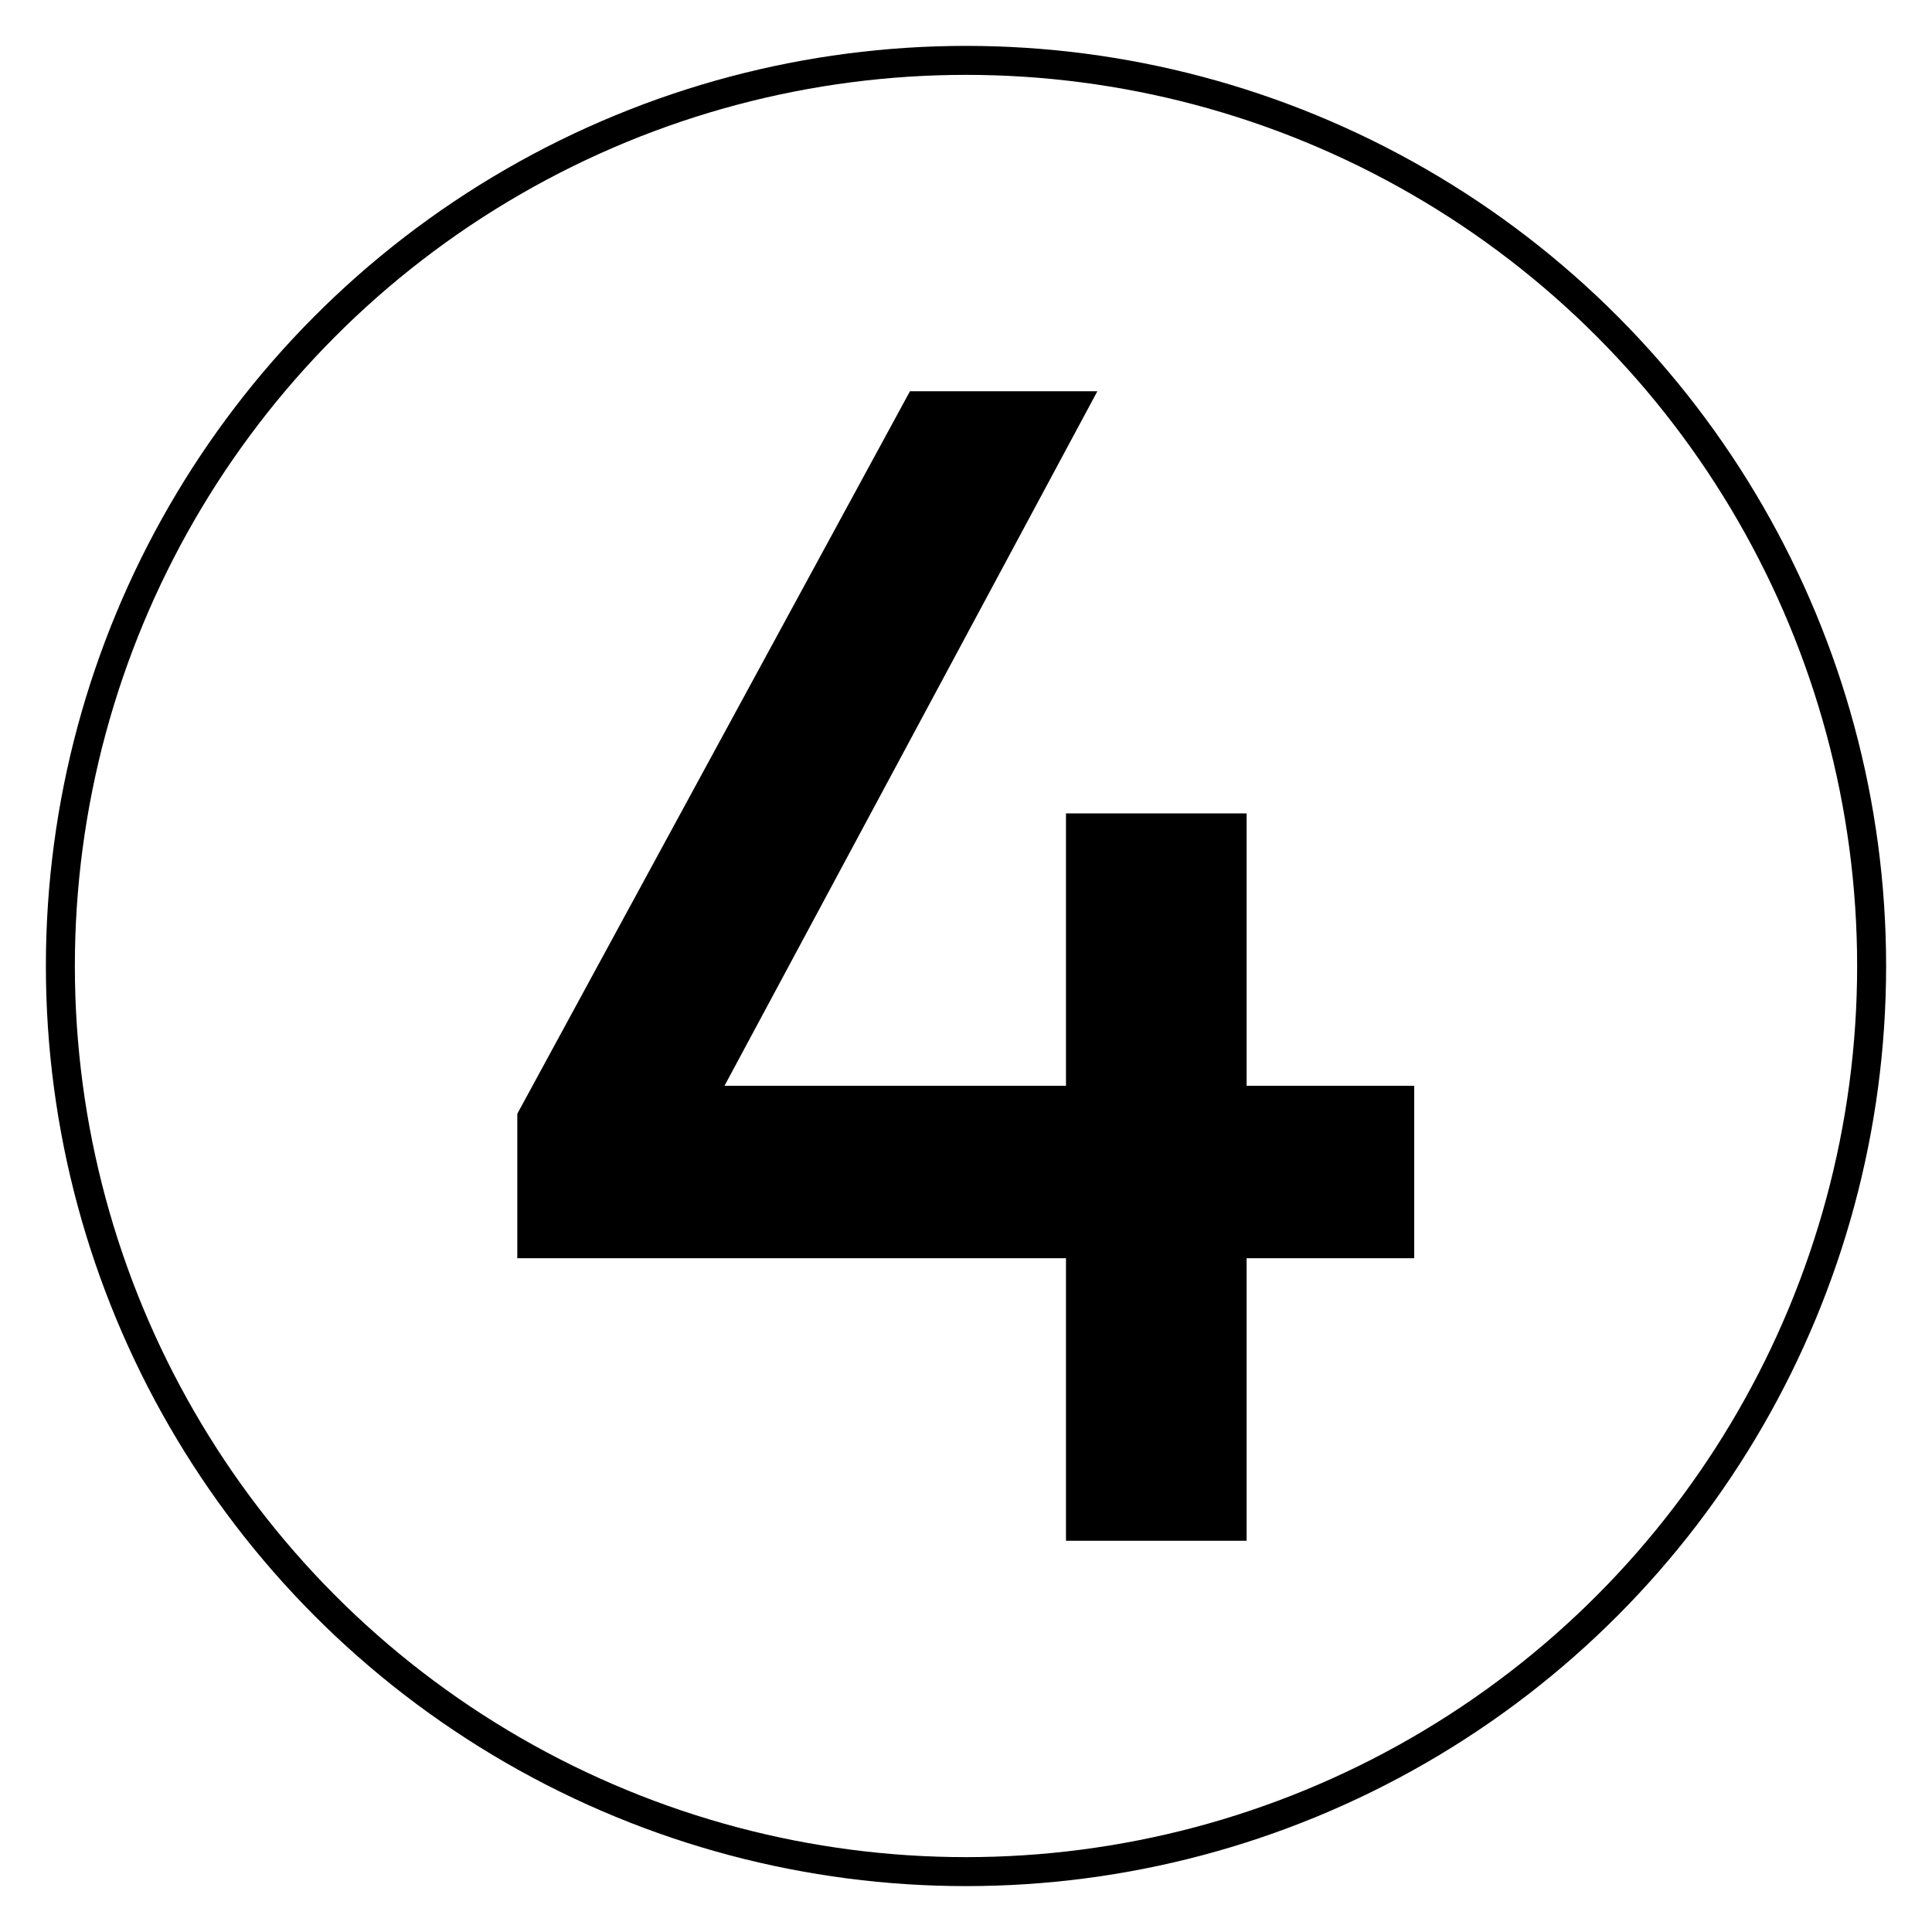
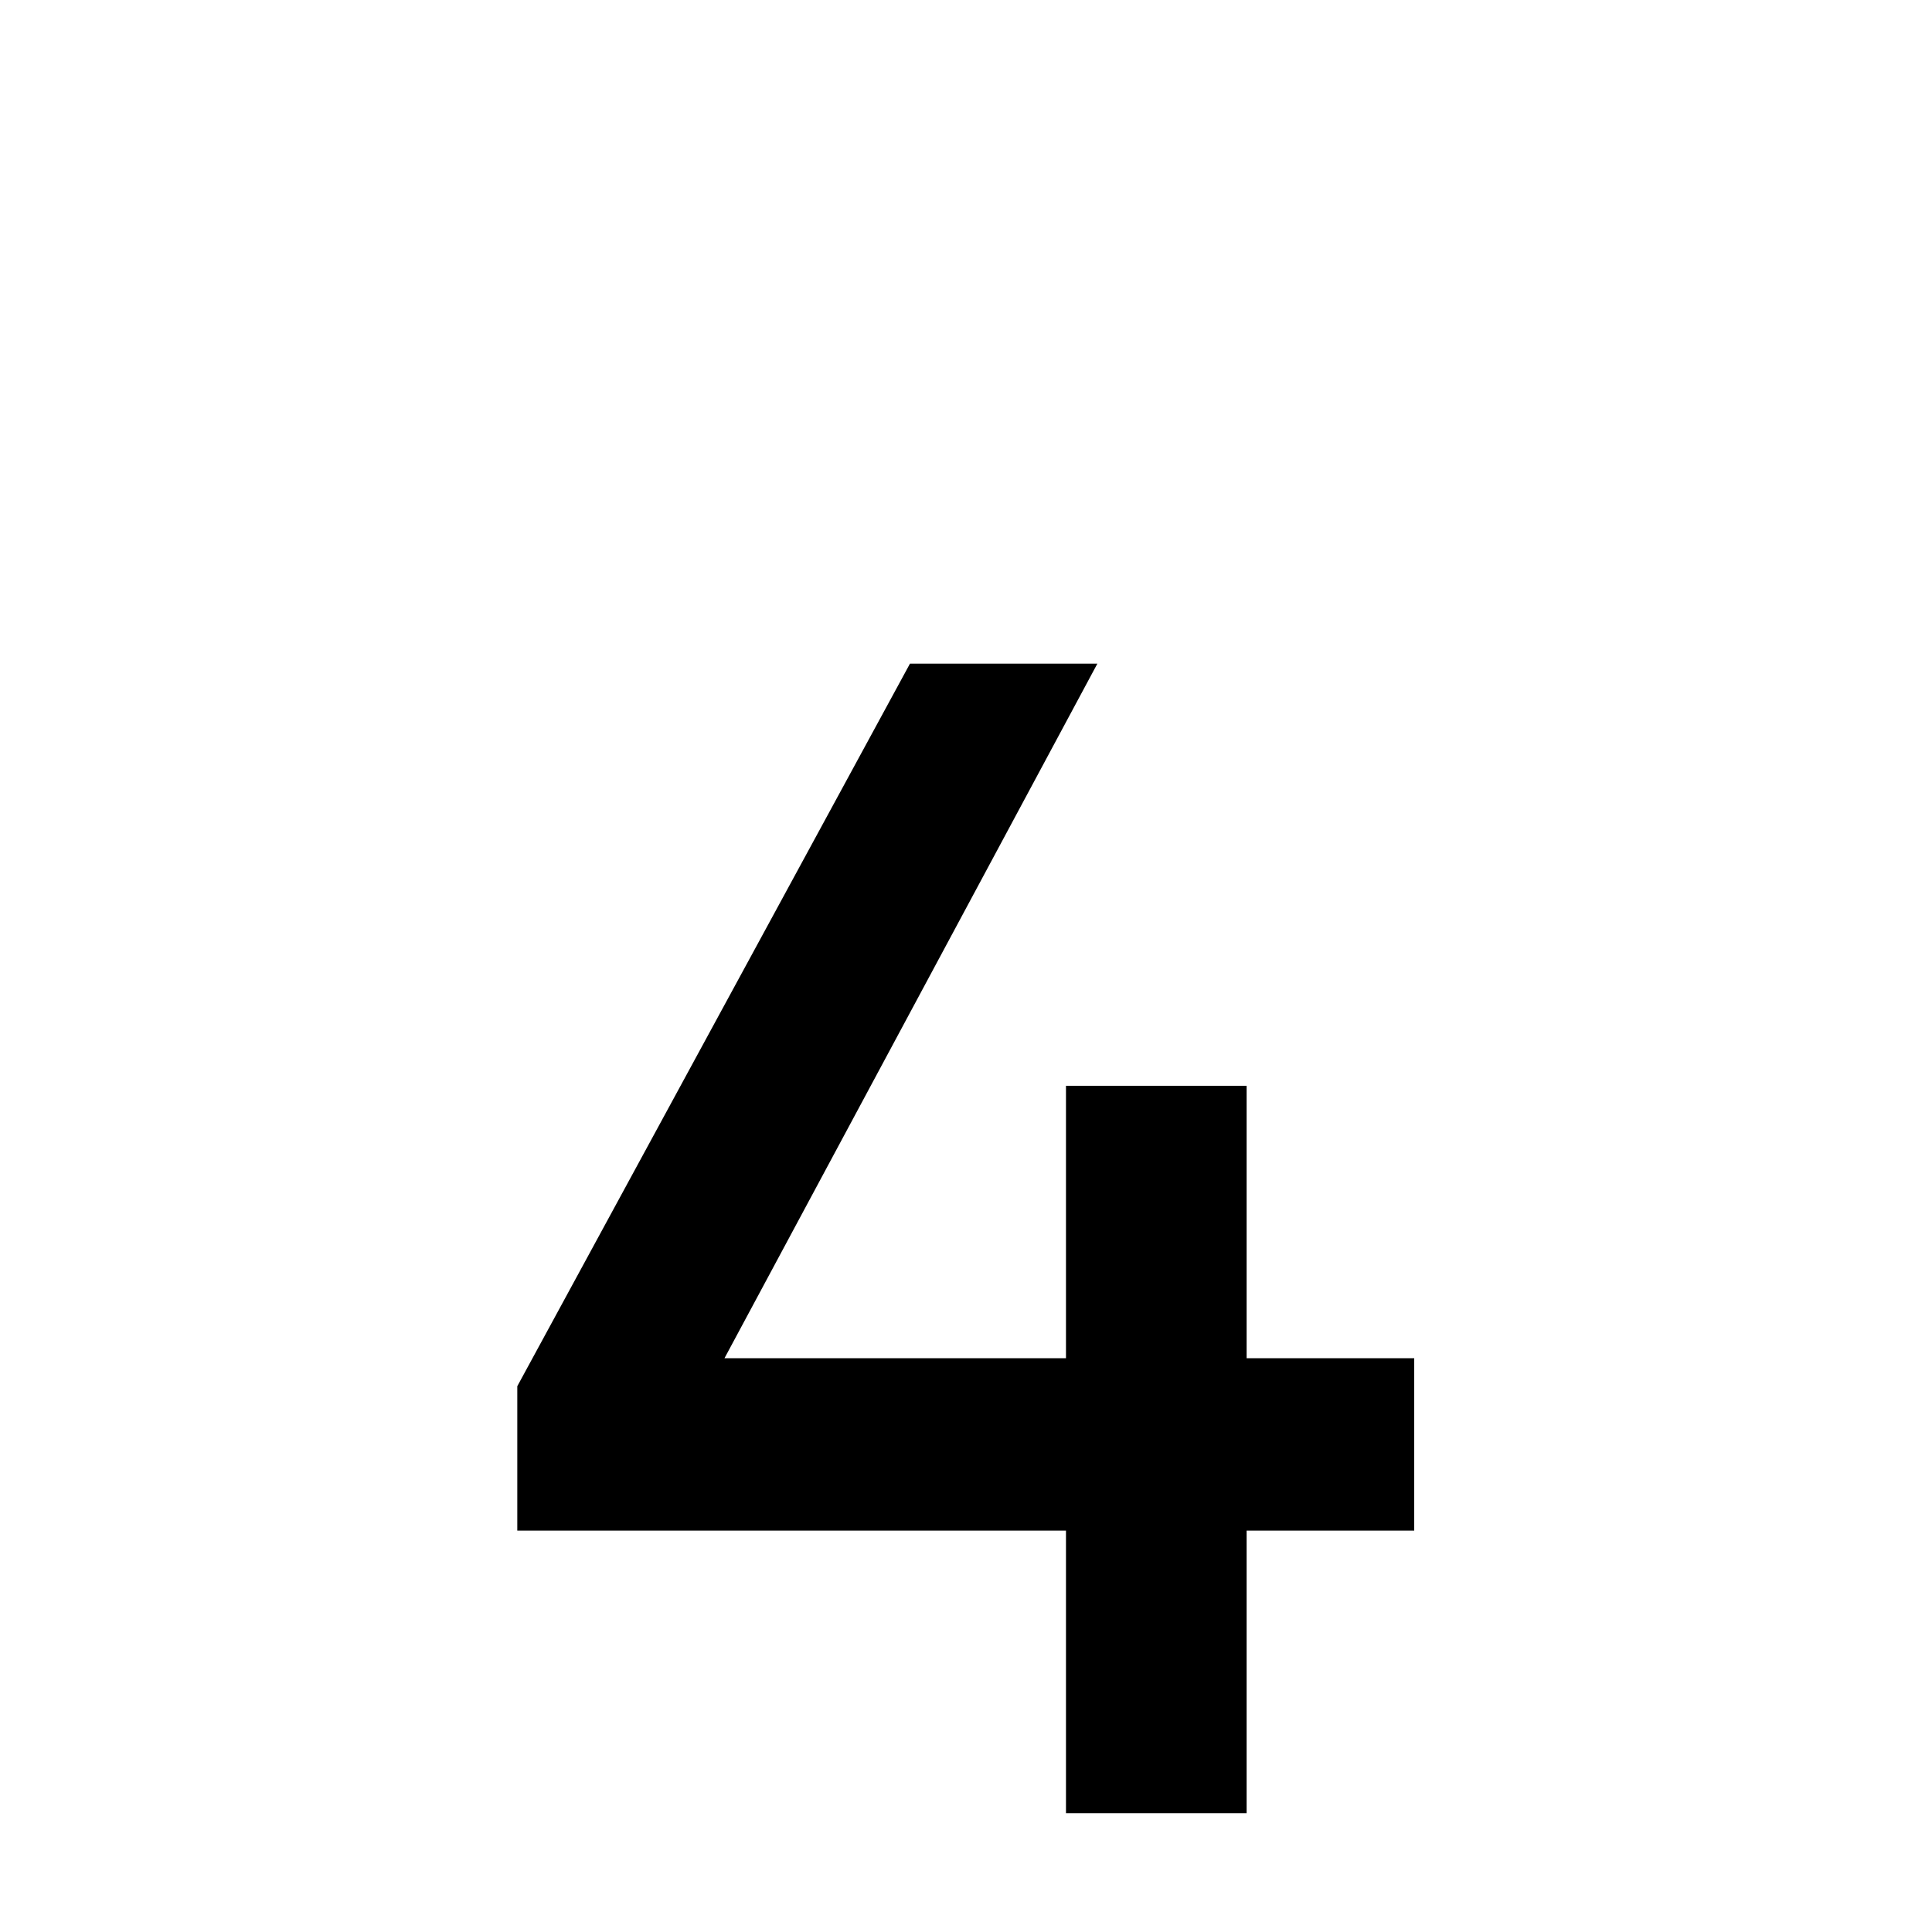
<svg xmlns="http://www.w3.org/2000/svg" viewBox="0 0 400 400" version="1.1" height="400" width="400" data-name="Layer 1" id="Layer_1">
  <defs>
    <style>
      .cls-1 {
        fill: #000;
        stroke-width: 0px;
      }

      .cls-2 {
        fill: none;
        stroke: #000;
        stroke-miterlimit: 10;
        stroke-width: 6px;
      }
    </style>
  </defs>
-   <path d="M220.7,224.8v-56.4h37.4v56.4h34.7v35.7h-34.7v58.5h-37.4v-58.5h-113.6v-29.9l81.3-149.6h38.8l-77.2,143.8h70.7Z" class="cls-1" />
-   <circle r="187.5" cy="200" cx="200" class="cls-2" />
+   <path d="M220.7,224.8h37.4v56.4h34.7v35.7h-34.7v58.5h-37.4v-58.5h-113.6v-29.9l81.3-149.6h38.8l-77.2,143.8h70.7Z" class="cls-1" />
</svg>